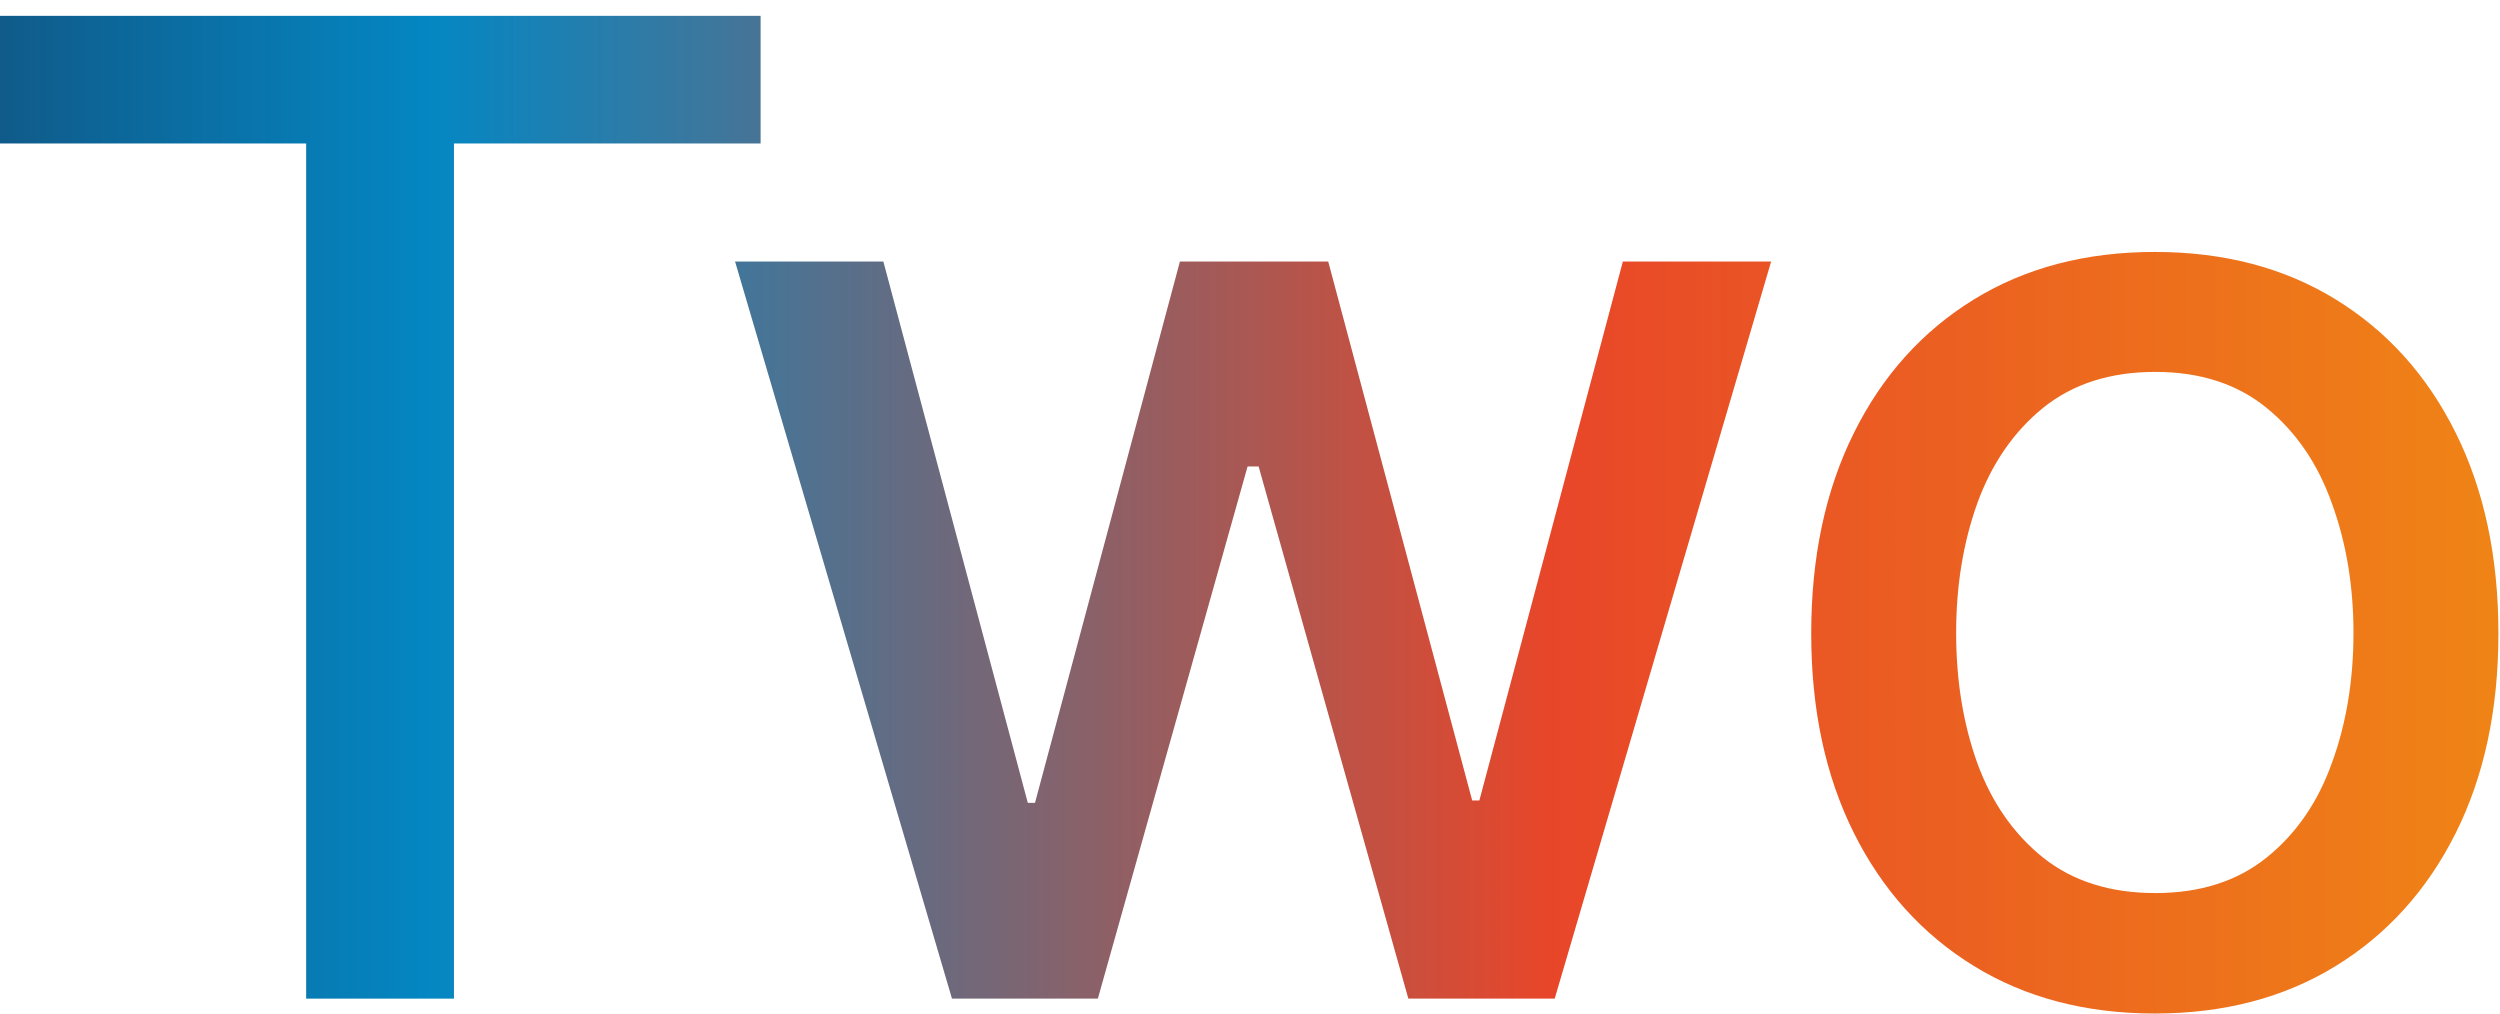
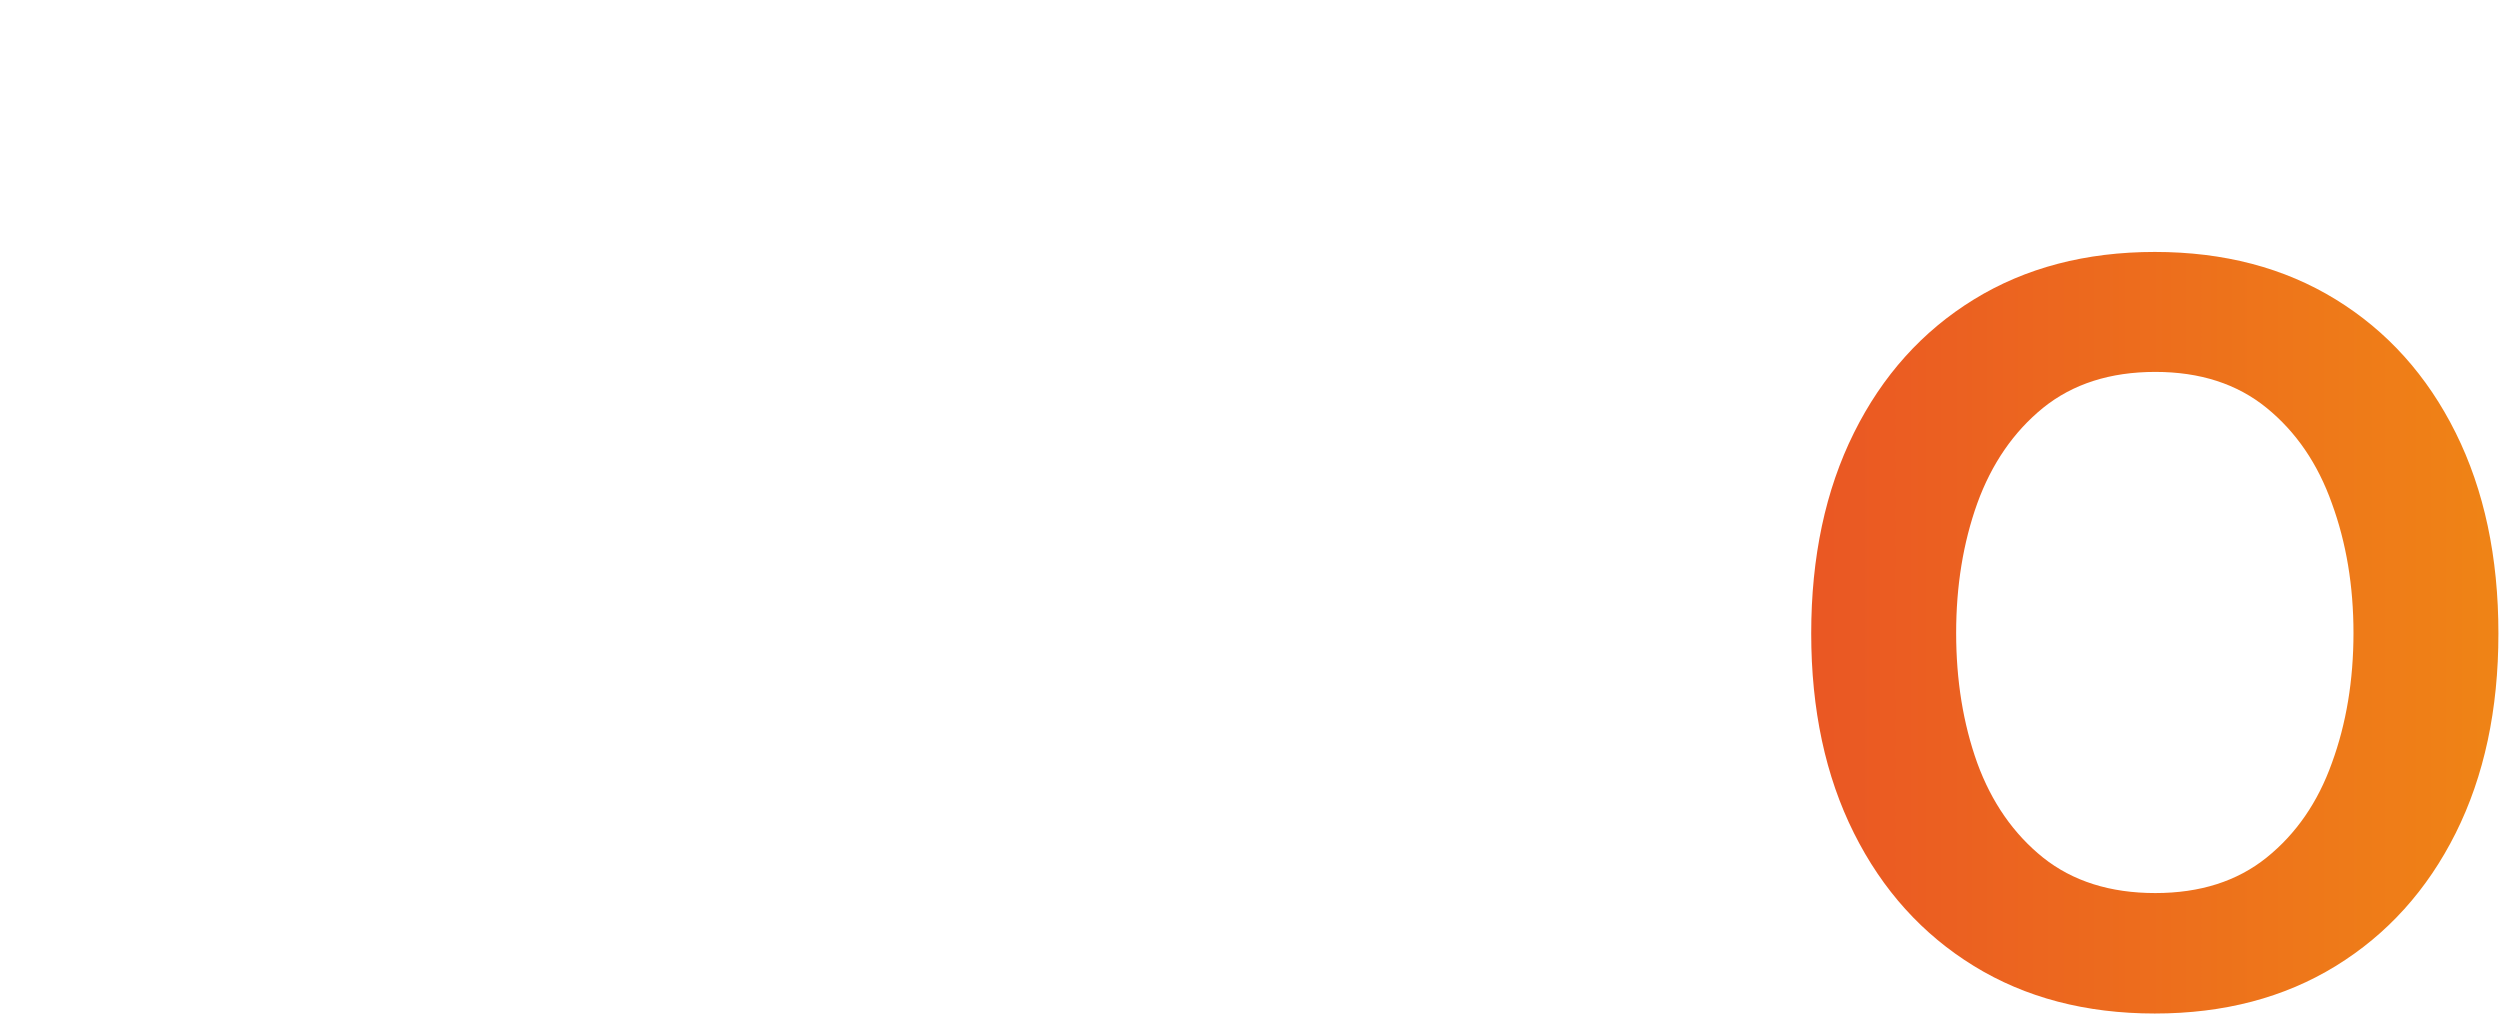
<svg xmlns="http://www.w3.org/2000/svg" width="148" height="60" viewBox="0 0 148 60" fill="none">
-   <path d="M0 8.494V0.938H45.028V8.494H26.875V59.119H18.125V8.494H0Z" fill="url(#paint0_linear_2802_13130)" />
-   <path d="M56.357 59.119L43.516 15.483H52.295L60.846 47.528H61.272L69.851 15.483H78.63L87.153 47.386H87.579L96.073 15.483H104.851L92.039 59.119H83.374L74.51 27.614H73.857L64.993 59.119H56.357Z" fill="url(#paint1_linear_2802_13130)" />
  <path d="M127.565 60C123.474 60 119.904 59.062 116.855 57.188C113.806 55.312 111.438 52.689 109.753 49.318C108.067 45.947 107.224 42.008 107.224 37.5C107.224 32.974 108.067 29.015 109.753 25.625C111.438 22.235 113.806 19.602 116.855 17.727C119.904 15.852 123.474 14.915 127.565 14.915C131.656 14.915 135.226 15.852 138.275 17.727C141.325 19.602 143.692 22.235 145.378 25.625C147.063 29.015 147.906 32.974 147.906 37.5C147.906 42.008 147.063 45.947 145.378 49.318C143.692 52.689 141.325 55.312 138.275 57.188C135.226 59.062 131.656 60 127.565 60ZM127.593 52.869C130.245 52.869 132.442 52.169 134.184 50.767C135.927 49.365 137.215 47.5 138.048 45.17C138.9 42.841 139.326 40.275 139.326 37.472C139.326 34.688 138.9 32.131 138.048 29.801C137.215 27.453 135.927 25.568 134.184 24.148C132.442 22.727 130.245 22.017 127.593 22.017C124.923 22.017 122.707 22.727 120.946 24.148C119.203 25.568 117.906 27.453 117.054 29.801C116.22 32.131 115.804 34.688 115.804 37.472C115.804 40.275 116.22 42.841 117.054 45.17C117.906 47.5 119.203 49.365 120.946 50.767C122.707 52.169 124.923 52.869 127.593 52.869Z" fill="url(#paint2_linear_2802_13130)" />
  <defs>
    <linearGradient id="paint0_linear_2802_13130" x1="-32" y1="30" x2="181.5" y2="30" gradientUnits="userSpaceOnUse">
      <stop stop-color="#1E2443" />
      <stop offset="0.27" stop-color="#0487C3" />
      <stop offset="0.58" stop-color="#E84629" />
      <stop offset="1" stop-color="#F4A90A" />
    </linearGradient>
    <linearGradient id="paint1_linear_2802_13130" x1="-32" y1="30" x2="181.5" y2="30" gradientUnits="userSpaceOnUse">
      <stop stop-color="#1E2443" />
      <stop offset="0.27" stop-color="#0487C3" />
      <stop offset="0.58" stop-color="#E84629" />
      <stop offset="1" stop-color="#F4A90A" />
    </linearGradient>
    <linearGradient id="paint2_linear_2802_13130" x1="-32" y1="30" x2="181.5" y2="30" gradientUnits="userSpaceOnUse">
      <stop stop-color="#1E2443" />
      <stop offset="0.27" stop-color="#0487C3" />
      <stop offset="0.58" stop-color="#E84629" />
      <stop offset="1" stop-color="#F4A90A" />
    </linearGradient>
  </defs>
</svg>